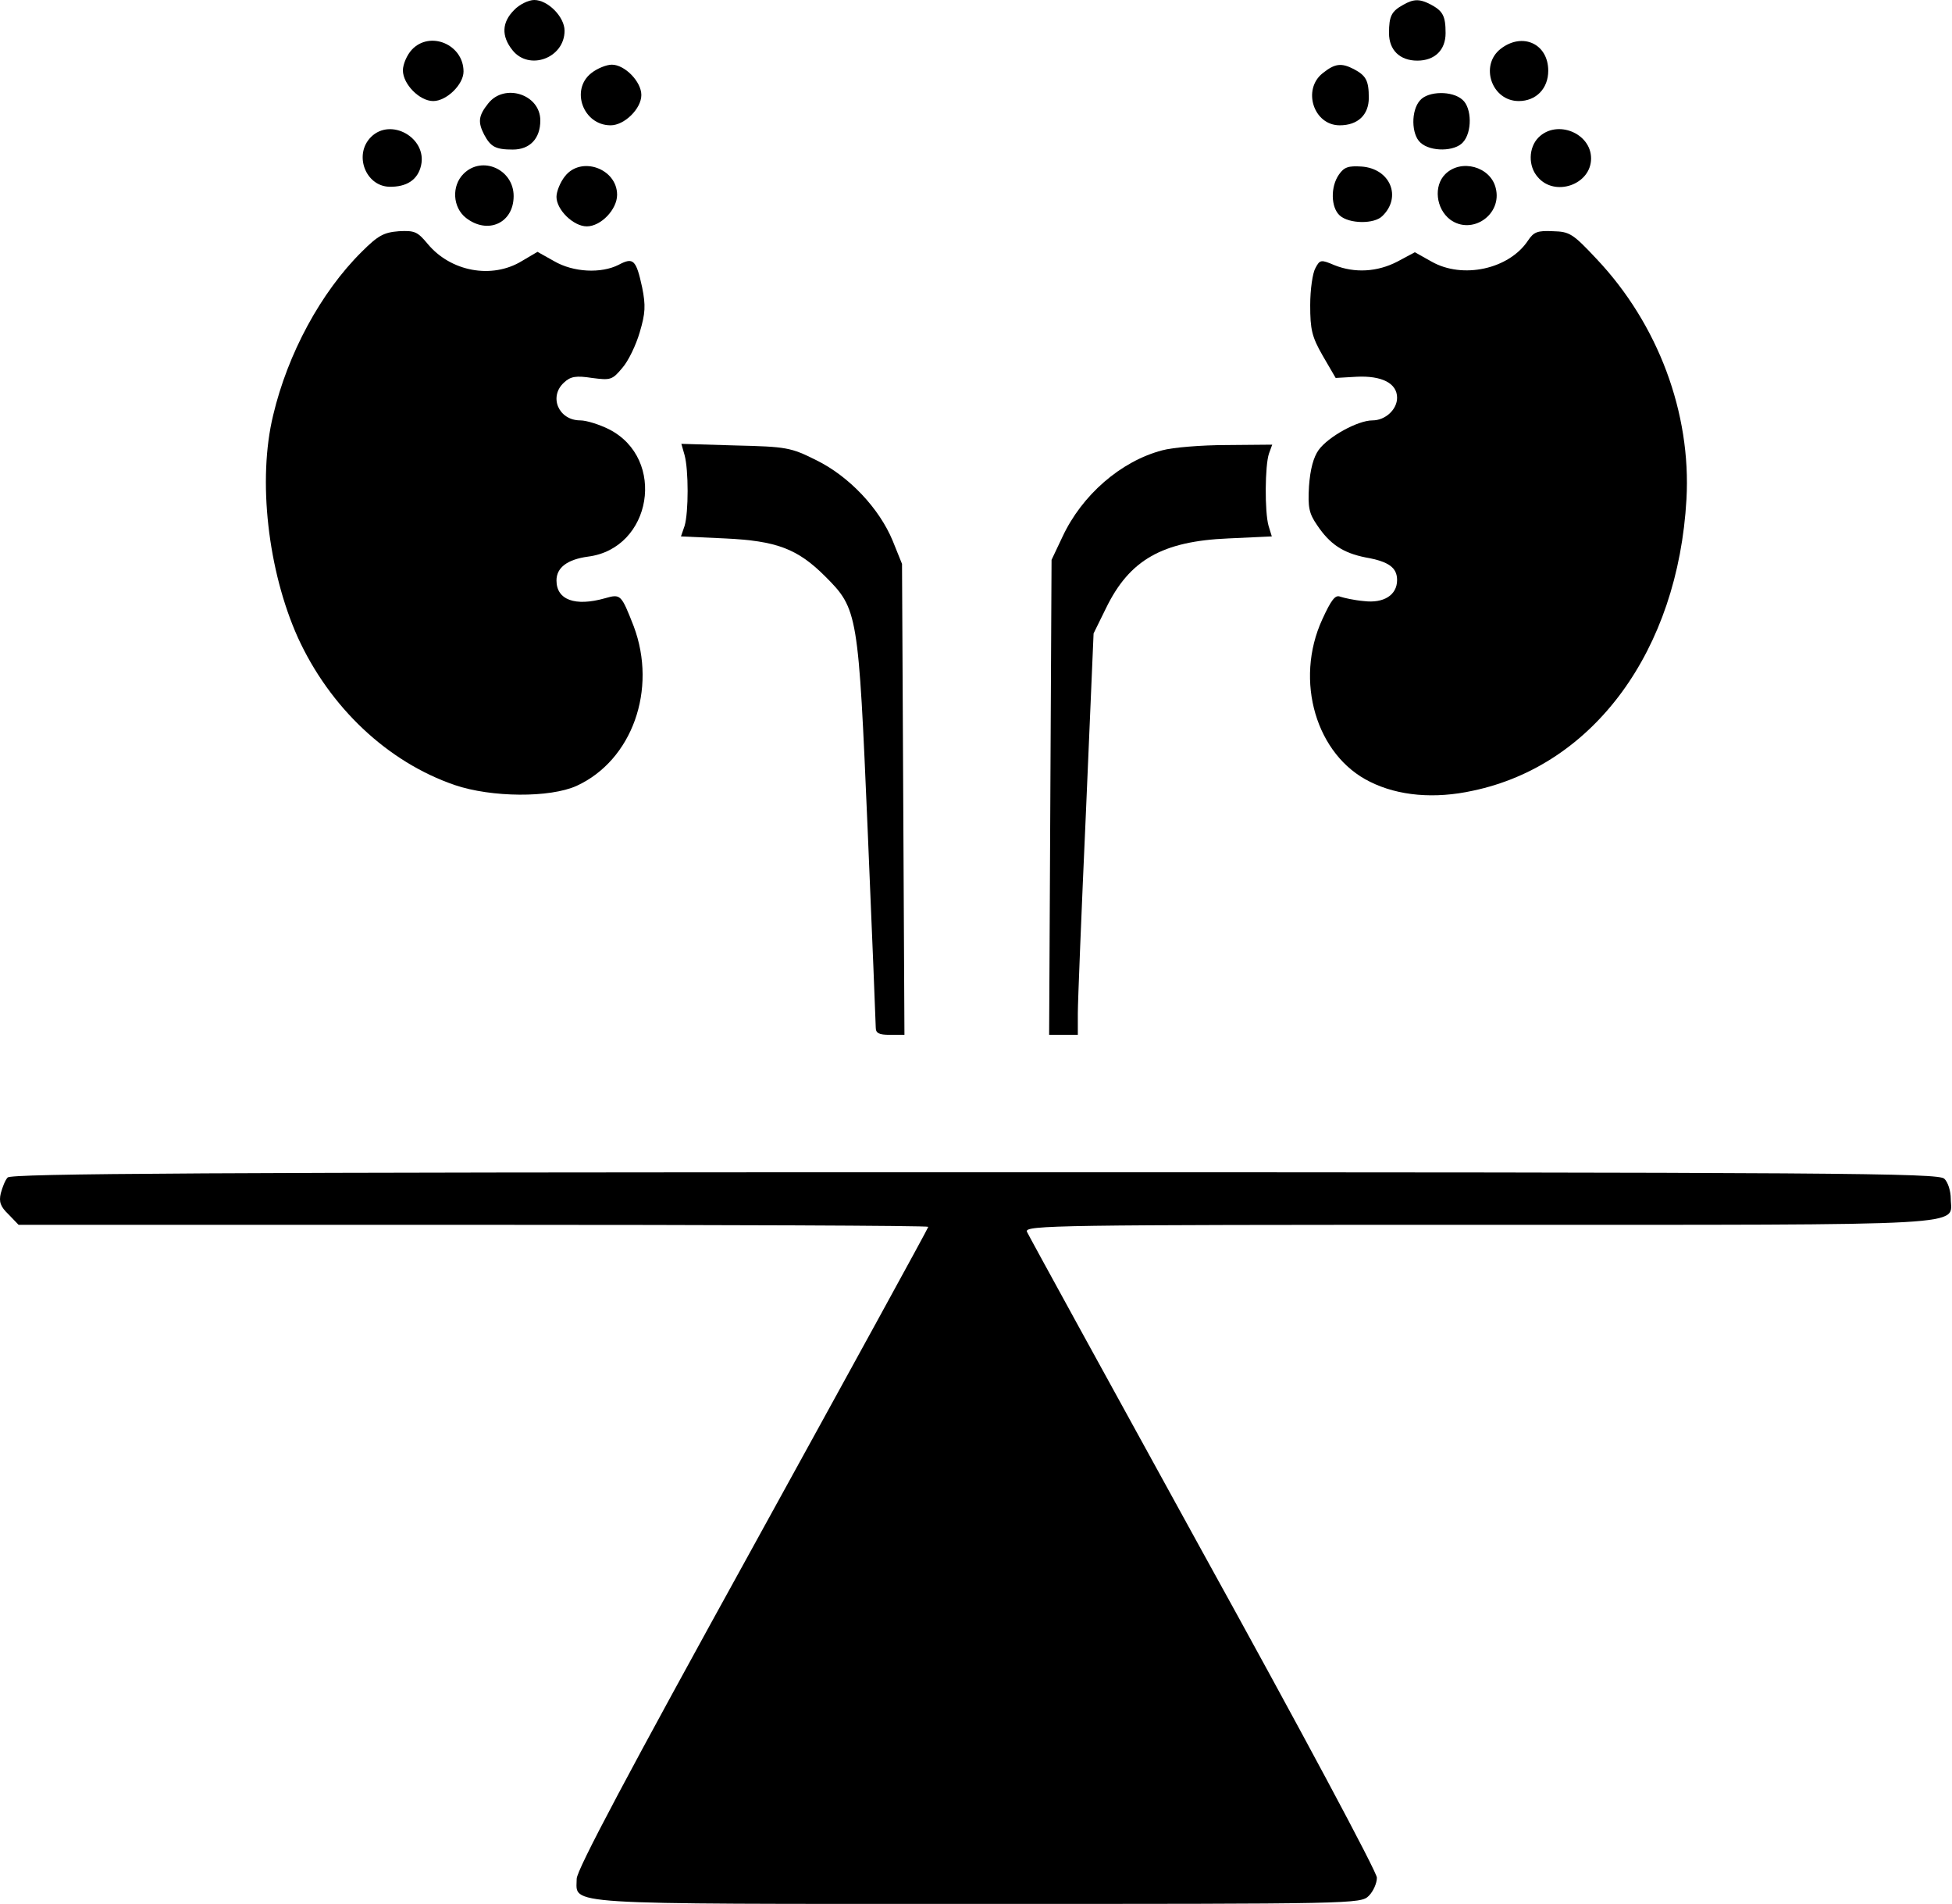
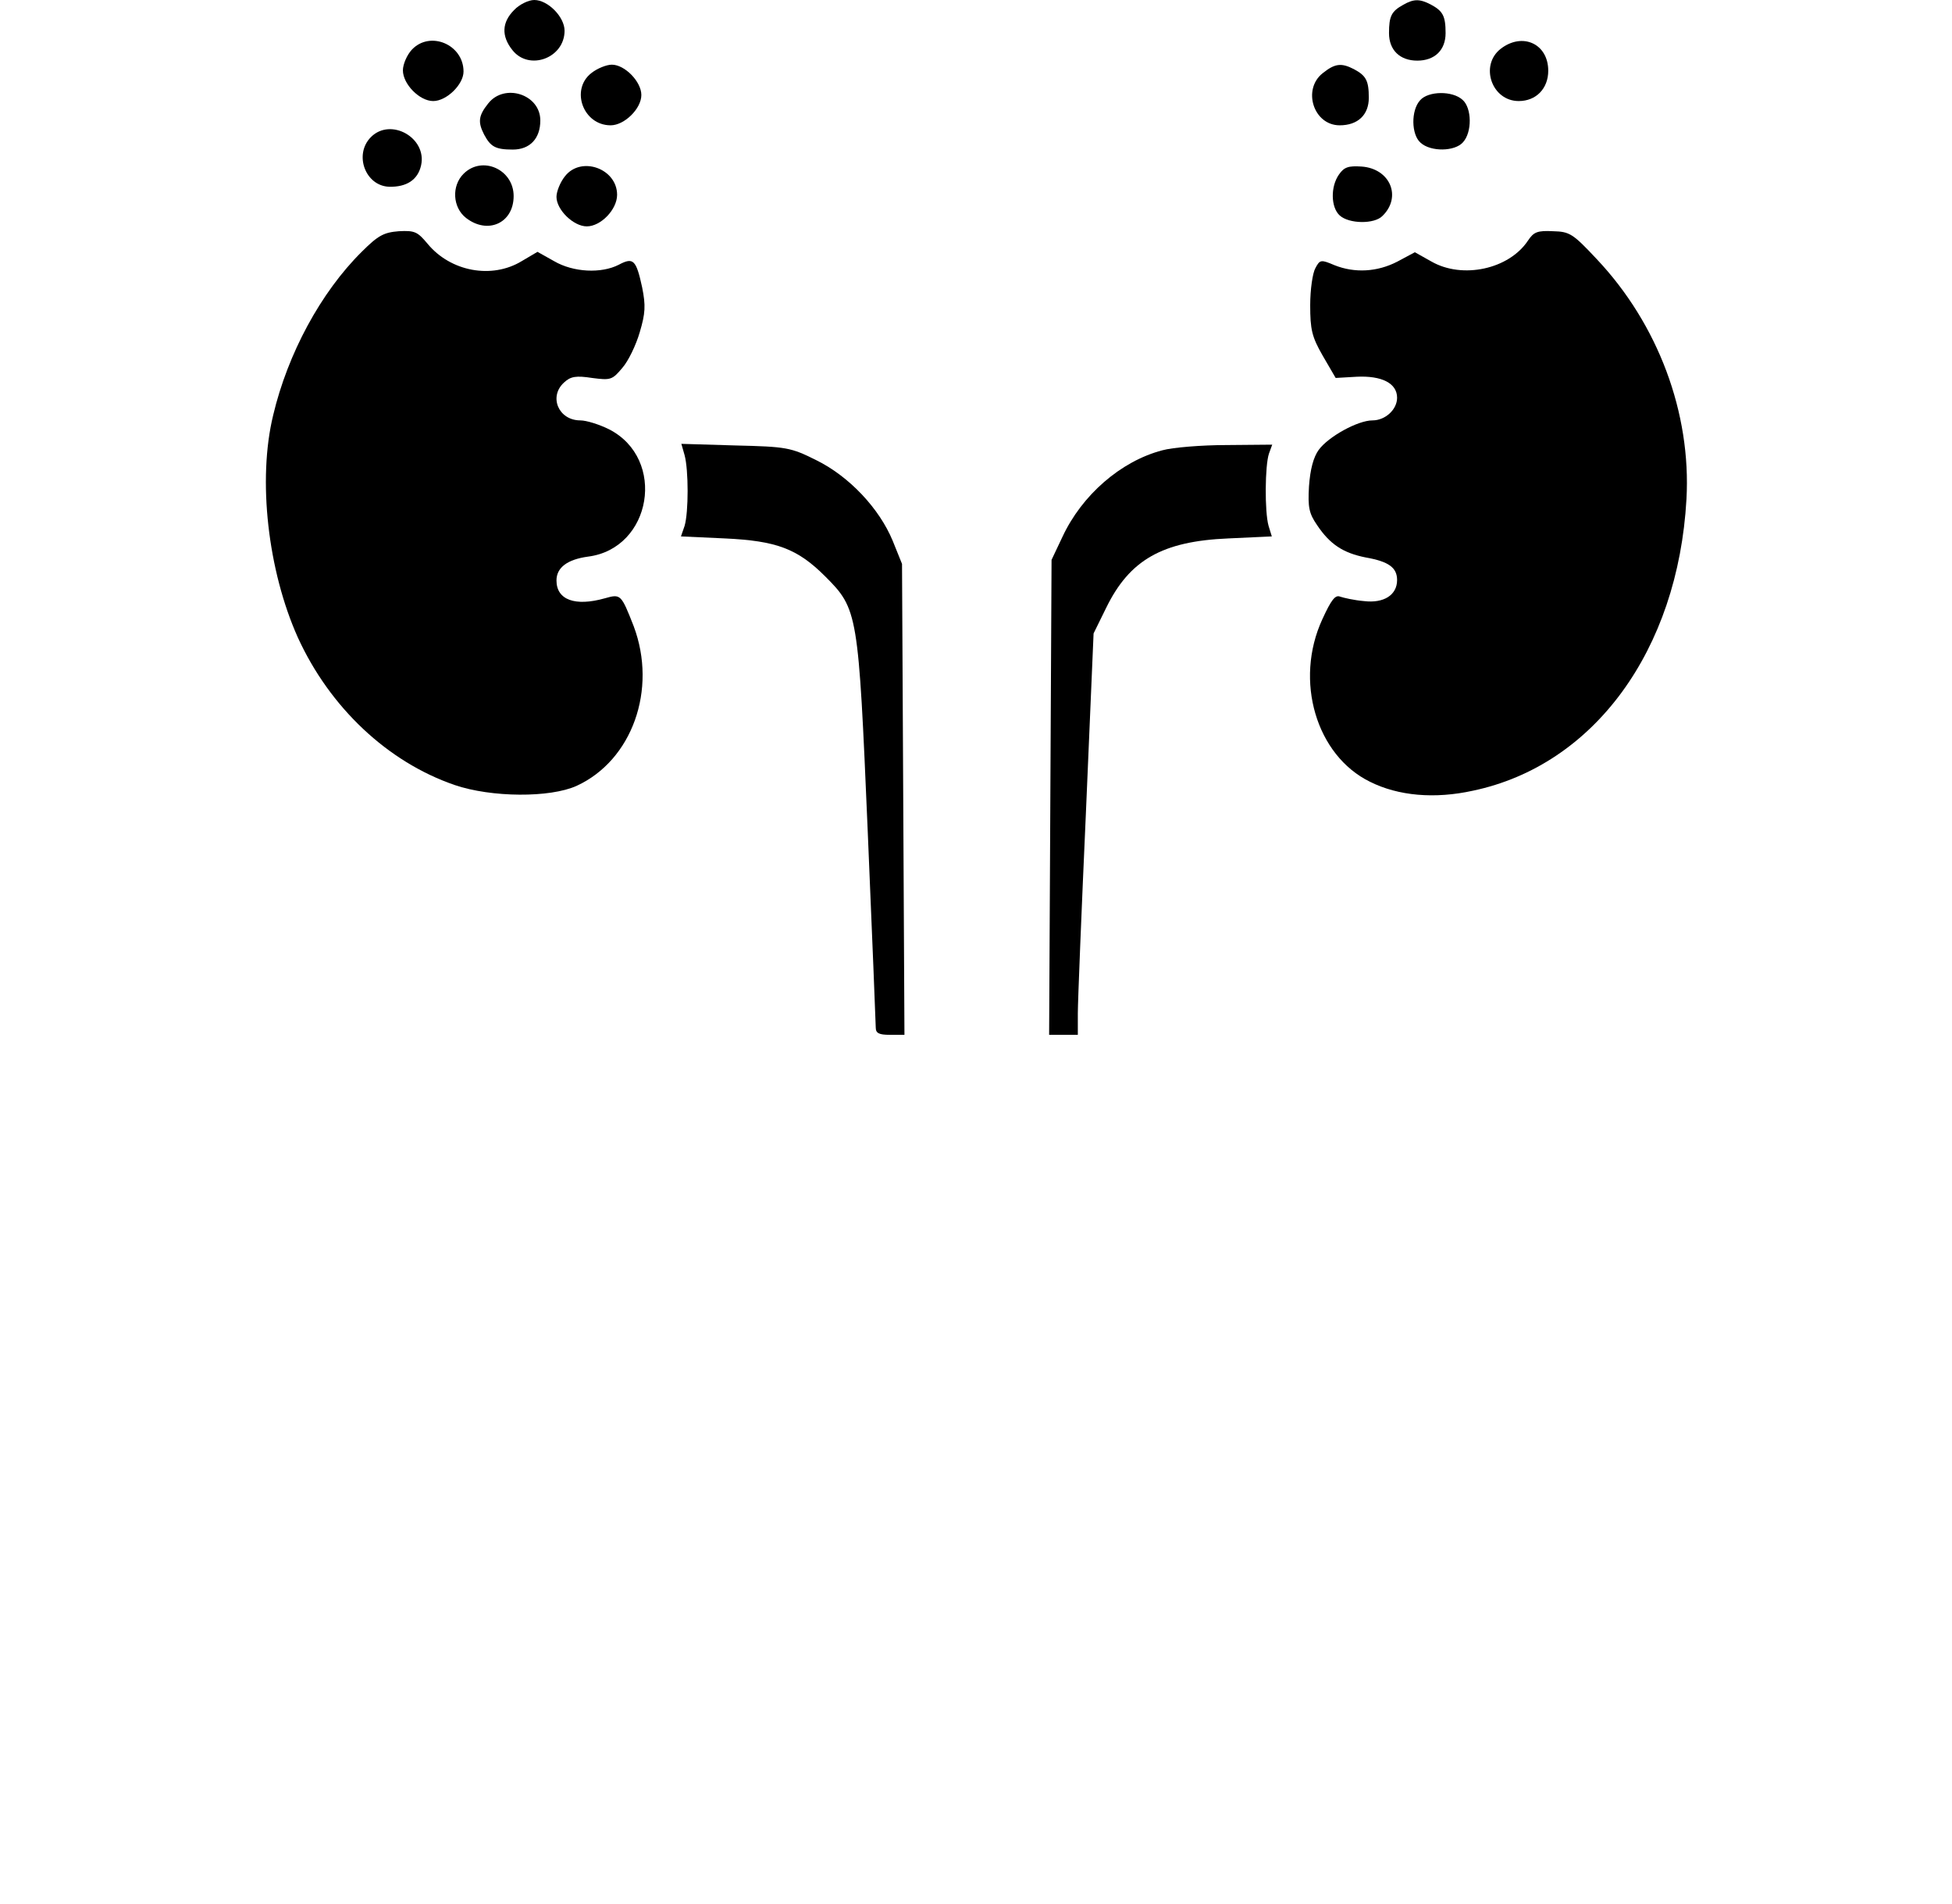
<svg xmlns="http://www.w3.org/2000/svg" width="483" height="471" viewBox="0 0 483 471" fill="none">
  <path d="M127.195 2.5C124.195 5.5 123.995 8.9 126.795 12.4C130.895 17.6 139.695 14.4 139.695 7.6C139.695 4.2 135.595 -6.62458e-05 132.195 -6.62458e-05C130.795 -6.62458e-05 128.495 1.1 127.195 2.5Z" fill="black" />
  <path d="M347.195 1.2C344.295 2.8 343.695 4 343.695 8.2C343.695 12.4 346.395 15 350.695 15C354.995 15 357.695 12.4 357.695 8.2C357.695 3.9 356.995 2.7 353.995 1.1C351.295 -0.3 349.795 -0.3 347.195 1.2Z" fill="black" />
  <path d="M101.895 12.3C100.695 13.6 99.695 15.9 99.695 17.4C99.695 20.8 103.795 25 107.195 25C110.495 25 114.695 20.9 114.695 17.7C114.695 11 106.395 7.5 101.895 12.3Z" fill="black" />
  <path d="M371.295 12.1C366.095 16.2 369.095 25 375.795 25C380.095 25 383.095 21.9 383.095 17.5C383.095 10.8 376.695 7.9 371.295 12.1Z" fill="black" />
  <path d="M146.295 18.1C141.095 22.2 144.295 31 151.095 31C154.495 31 158.695 26.9 158.695 23.5C158.695 20.2 154.595 16 151.395 16C150.095 16 147.795 16.9 146.295 18.1Z" fill="black" />
  <path d="M327.295 18.1C322.195 22.1 324.995 31 331.495 31C335.995 31 338.695 28.4 338.695 24.2C338.695 19.9 337.995 18.7 334.995 17.1C331.895 15.5 330.295 15.7 327.295 18.1Z" fill="black" />
  <path d="M120.795 25.6C118.395 28.6 118.195 30.2 119.795 33.3C121.395 36.3 122.595 37 126.895 37C131.095 37 133.695 34.3 133.695 29.8C133.695 23.3 124.795 20.5 120.795 25.6Z" fill="black" />
  <path d="M351.395 24.8C349.095 27.3 349.195 33.3 351.495 35.3C353.995 37.6 359.995 37.5 361.995 35.2C364.295 32.7 364.195 26.7 361.895 24.7C359.395 22.4 353.395 22.5 351.395 24.8Z" fill="black" />
  <path d="M91.795 33.9C87.495 38.2 90.395 46 96.295 46.2C100.595 46.3 103.395 44.5 104.195 40.9C105.695 34.1 96.695 29 91.795 33.9Z" fill="black" />
-   <path d="M380.695 34C378.195 36.5 378.095 41.1 380.495 43.8C384.695 48.8 393.695 45.7 393.695 39.2C393.695 32.9 385.195 29.5 380.695 34Z" fill="black" />
  <path d="M114.695 43C111.695 46 111.995 51.3 115.295 53.9C120.695 58.1 127.095 55.2 127.095 48.5C127.095 41.9 119.295 38.4 114.695 43Z" fill="black" />
  <path d="M139.795 43.6C138.595 45.1 137.695 47.4 137.695 48.7C137.695 51.9 141.895 56 145.195 56C148.695 56 152.695 51.8 152.695 48.2C152.695 41.7 143.795 38.5 139.795 43.6Z" fill="black" />
  <path d="M331.295 43.2C329.195 46.2 329.295 51.3 331.495 53.3C333.795 55.4 340.095 55.5 342.095 53.4C346.895 48.7 343.995 41.7 336.895 41.2C333.695 41 332.595 41.3 331.295 43.2Z" fill="black" />
-   <path d="M357.595 43.1C354.695 46 355.295 51.6 358.795 54.3C364.195 58.3 371.795 53.1 370.095 46.5C368.795 41.2 361.495 39.2 357.595 43.1Z" fill="black" />
  <path d="M89.495 62.3C79.395 72.3 71.195 87.5 67.595 102.7C63.695 118.7 66.295 141.2 73.695 157.7C81.595 175 95.895 188.5 112.495 194.2C121.595 197.3 136.095 197.4 142.695 194.4C156.395 188.1 162.695 170.6 156.795 154.9C153.695 147 153.595 146.9 149.695 148C142.295 150.1 137.695 148.4 137.695 143.6C137.695 140.4 140.395 138.4 145.495 137.7C161.295 135.7 164.995 113.5 150.695 106.2C148.295 105 145.095 104 143.595 104C138.195 104 135.695 98.1 139.595 94.6C141.195 93.1 142.595 92.9 146.495 93.5C151.095 94.1 151.495 94 153.995 91C155.495 89.3 157.395 85.3 158.295 82.2C159.695 77.5 159.795 75.6 158.895 71.1C157.395 64.2 156.695 63.6 153.095 65.5C148.795 67.7 141.895 67.4 137.095 64.6L132.995 62.3L129.095 64.6C121.695 69.1 111.495 67.2 105.795 60.3C103.295 57.3 102.595 57 98.695 57.2C94.995 57.5 93.595 58.2 89.495 62.3Z" fill="black" />
  <path d="M378.095 59.5C373.395 66.6 361.895 69.1 354.195 64.7L350.095 62.4L345.795 64.7C340.795 67.3 335.195 67.6 330.195 65.6C326.895 64.2 326.595 64.2 325.495 66.3C324.795 67.5 324.195 71.6 324.195 75.5C324.195 81.5 324.595 83.3 327.295 88L330.495 93.5L335.695 93.2C341.895 92.9 345.695 94.8 345.695 98.4C345.695 101.3 342.795 104 339.595 104C335.995 104 328.695 108 326.295 111.3C324.995 113.1 324.195 116.1 323.895 120.3C323.595 125.5 323.895 127 325.895 129.9C329.095 134.7 332.395 136.8 337.895 137.9C343.595 138.9 345.695 140.4 345.695 143.5C345.695 147.2 342.395 149.3 337.495 148.7C335.095 148.5 332.495 147.9 331.595 147.6C330.395 147.1 329.395 148.4 327.195 153.2C320.195 168.4 325.695 186.9 338.995 193.4C345.995 196.9 354.995 197.7 364.495 195.6C394.395 189.3 415.195 160.9 417.295 123.5C418.495 102.2 410.295 80.2 395.095 64.1C389.195 57.8 388.395 57.3 384.295 57.2C380.395 57 379.495 57.4 378.095 59.5Z" fill="black" />
  <path d="M169.395 112.6C170.395 116.3 170.395 126.7 169.395 130.1L168.495 132.7L179.395 133.2C192.095 133.8 197.295 135.7 204.195 142.6C212.295 150.7 212.395 151.6 214.695 205.3C215.795 231.3 216.695 253.3 216.695 254.2C216.695 255.6 217.495 256 220.195 256H223.795L223.495 197.7L223.195 139.5L220.895 133.8C217.595 125.8 210.095 117.8 201.895 113.8C195.695 110.7 194.595 110.5 181.995 110.2L168.595 109.8L169.395 112.6Z" fill="black" />
  <path d="M287.595 111.4C277.295 114.1 267.695 122.5 262.895 132.8L260.195 138.5L259.895 197.2L259.595 256H263.195H266.695V250.7C266.695 247.9 267.595 225.5 268.695 201.1L270.595 156.7L273.695 150.4C279.495 138.5 287.595 133.9 303.895 133.2L314.695 132.7L313.895 130.1C312.895 126.6 312.995 115.1 313.995 112.2L314.795 110L303.495 110.1C297.295 110.1 290.095 110.7 287.595 111.4Z" fill="black" />
-   <path d="M1.895 291.3C1.295 291.9 0.595 293.7 0.195 295.2C-0.305 297.3 0.095 298.5 2.095 300.4L4.595 303H117.195C179.095 303 229.695 303.2 229.695 303.5C229.695 303.8 210.095 339.5 186.195 382.9C155.395 438.7 142.695 462.6 142.695 464.8C142.695 471.3 137.195 471 241.895 471C335.395 471 336.695 471 338.695 469C339.795 467.9 340.695 465.9 340.695 464.5C340.695 463.1 321.795 427.8 297.695 384.2C274.095 341.3 254.495 305.6 254.095 304.7C253.495 303.1 261.695 303 365.895 303C490.695 303 482.695 303.4 482.695 296.5C482.695 294.7 481.995 292.4 481.095 291.6C479.695 290.2 456.595 290 241.295 290C51.295 290 2.695 290.3 1.895 291.3Z" fill="black" />
</svg>